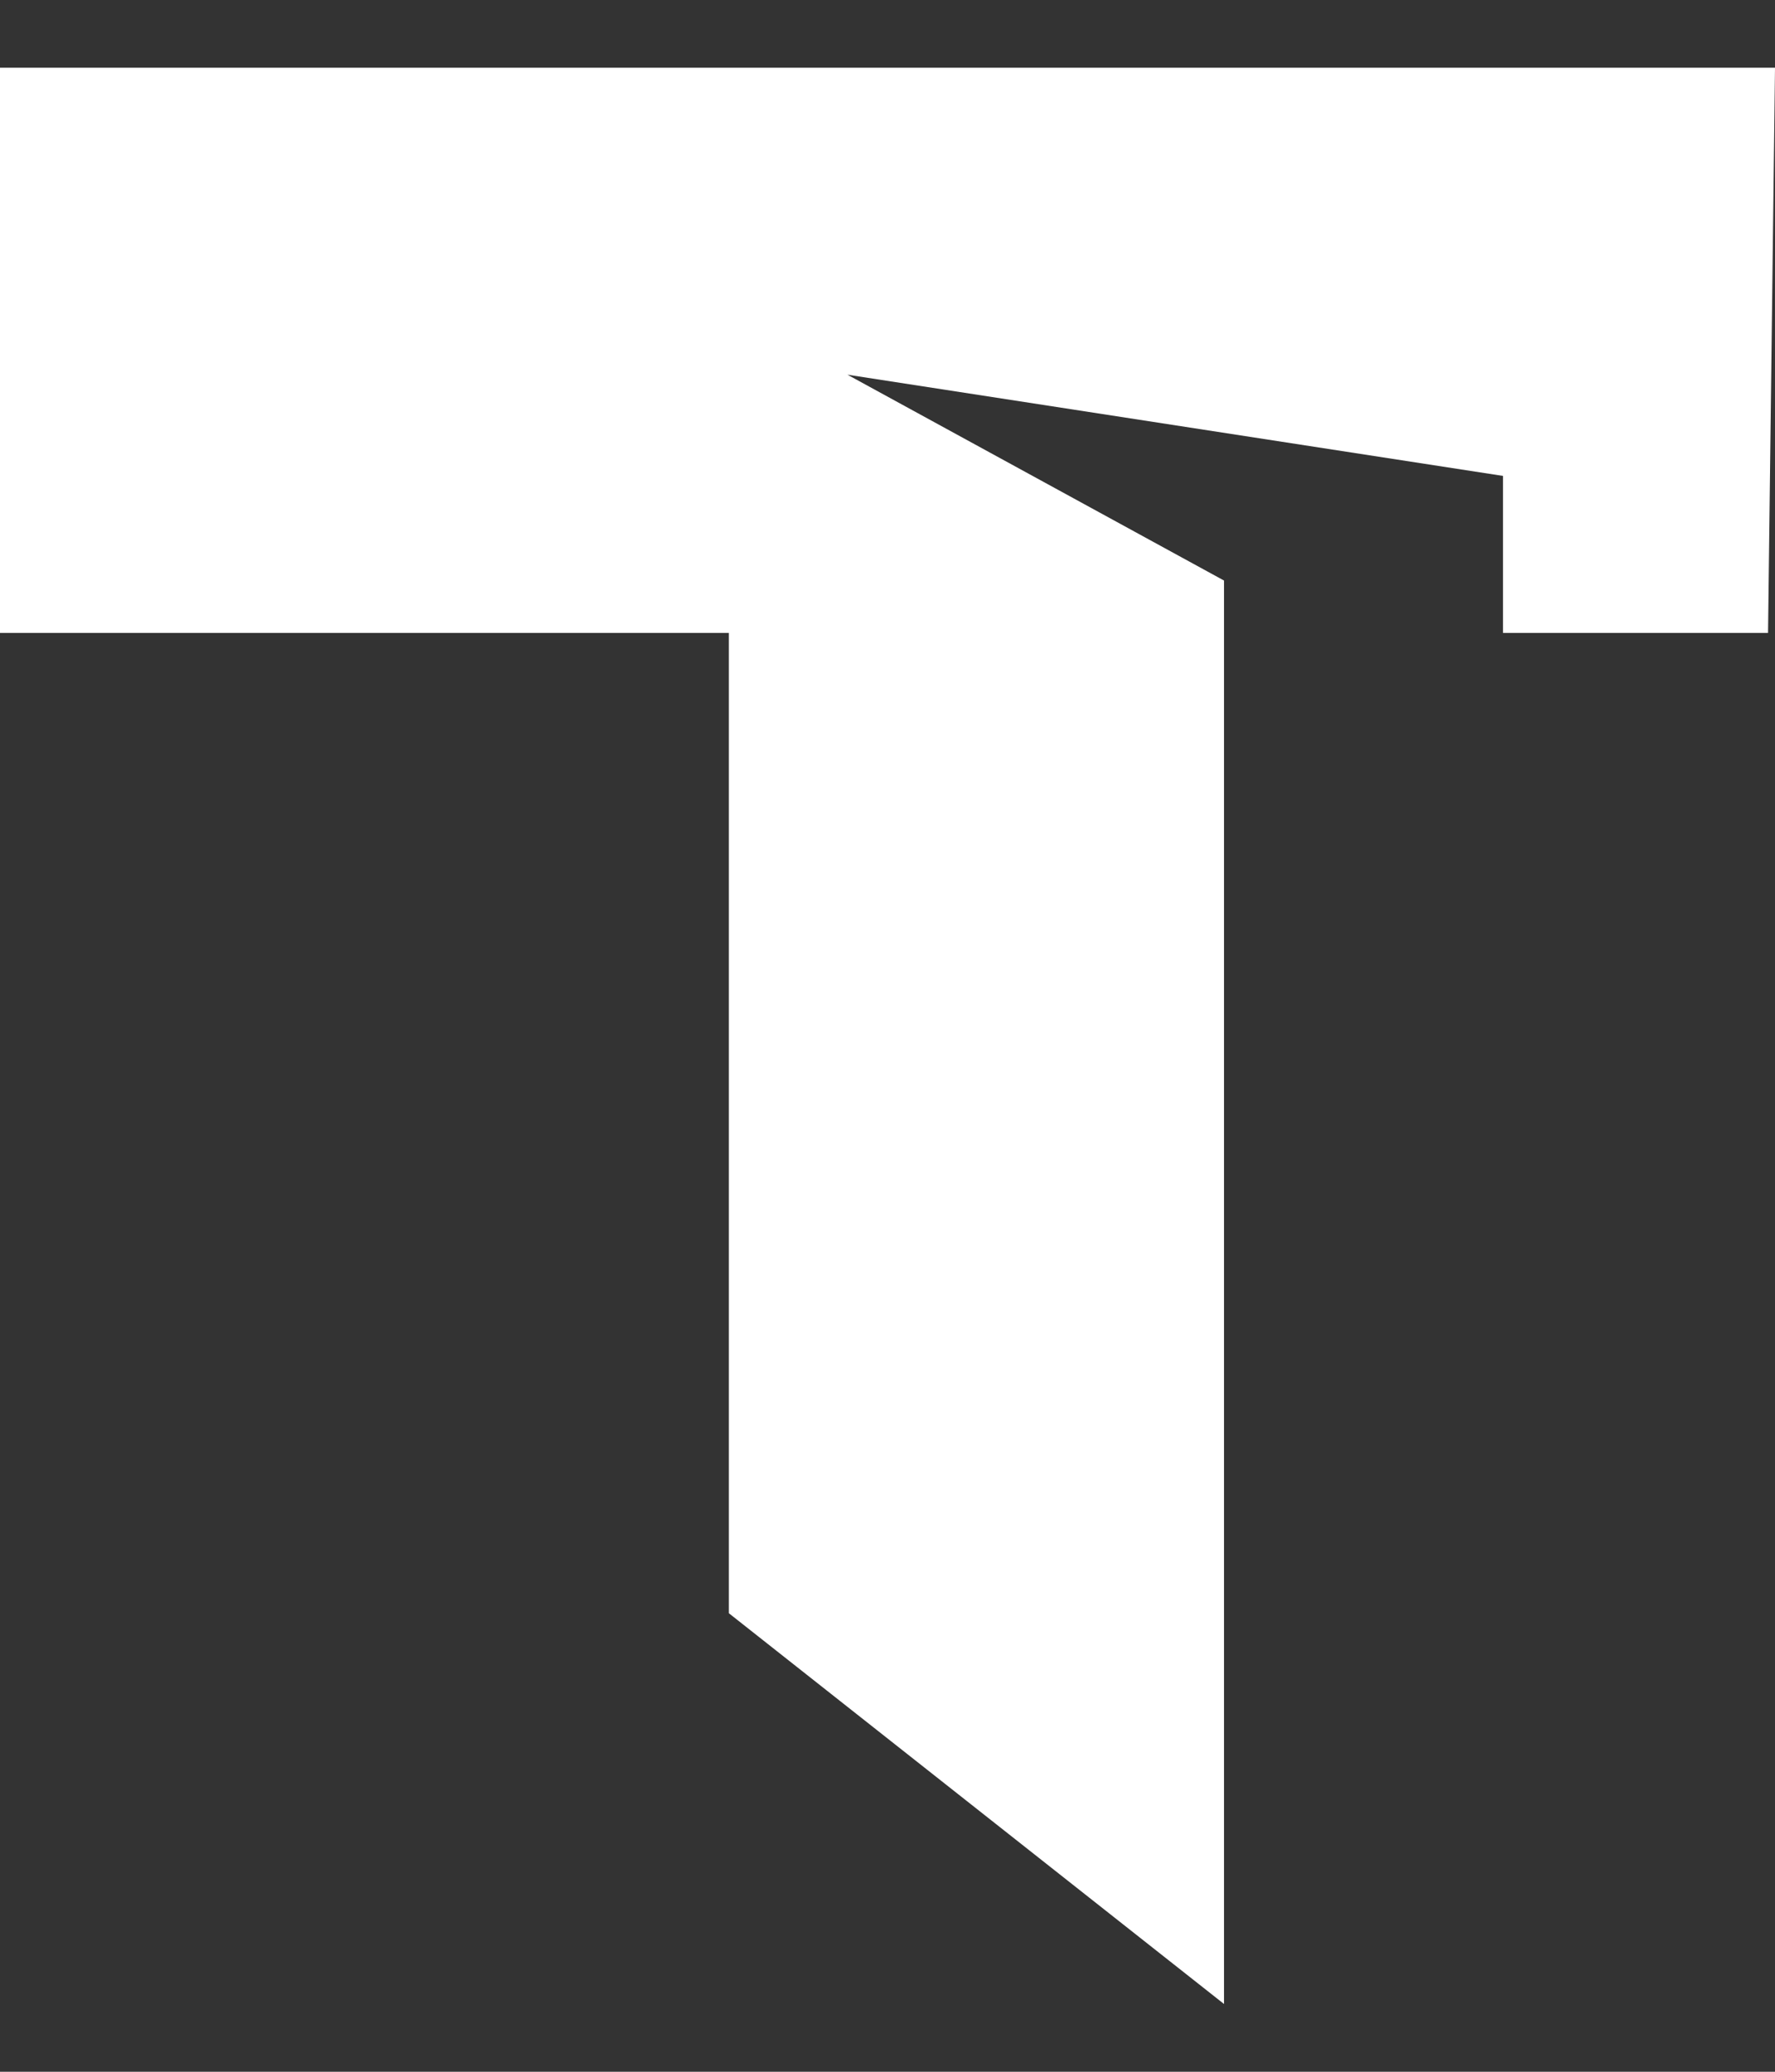
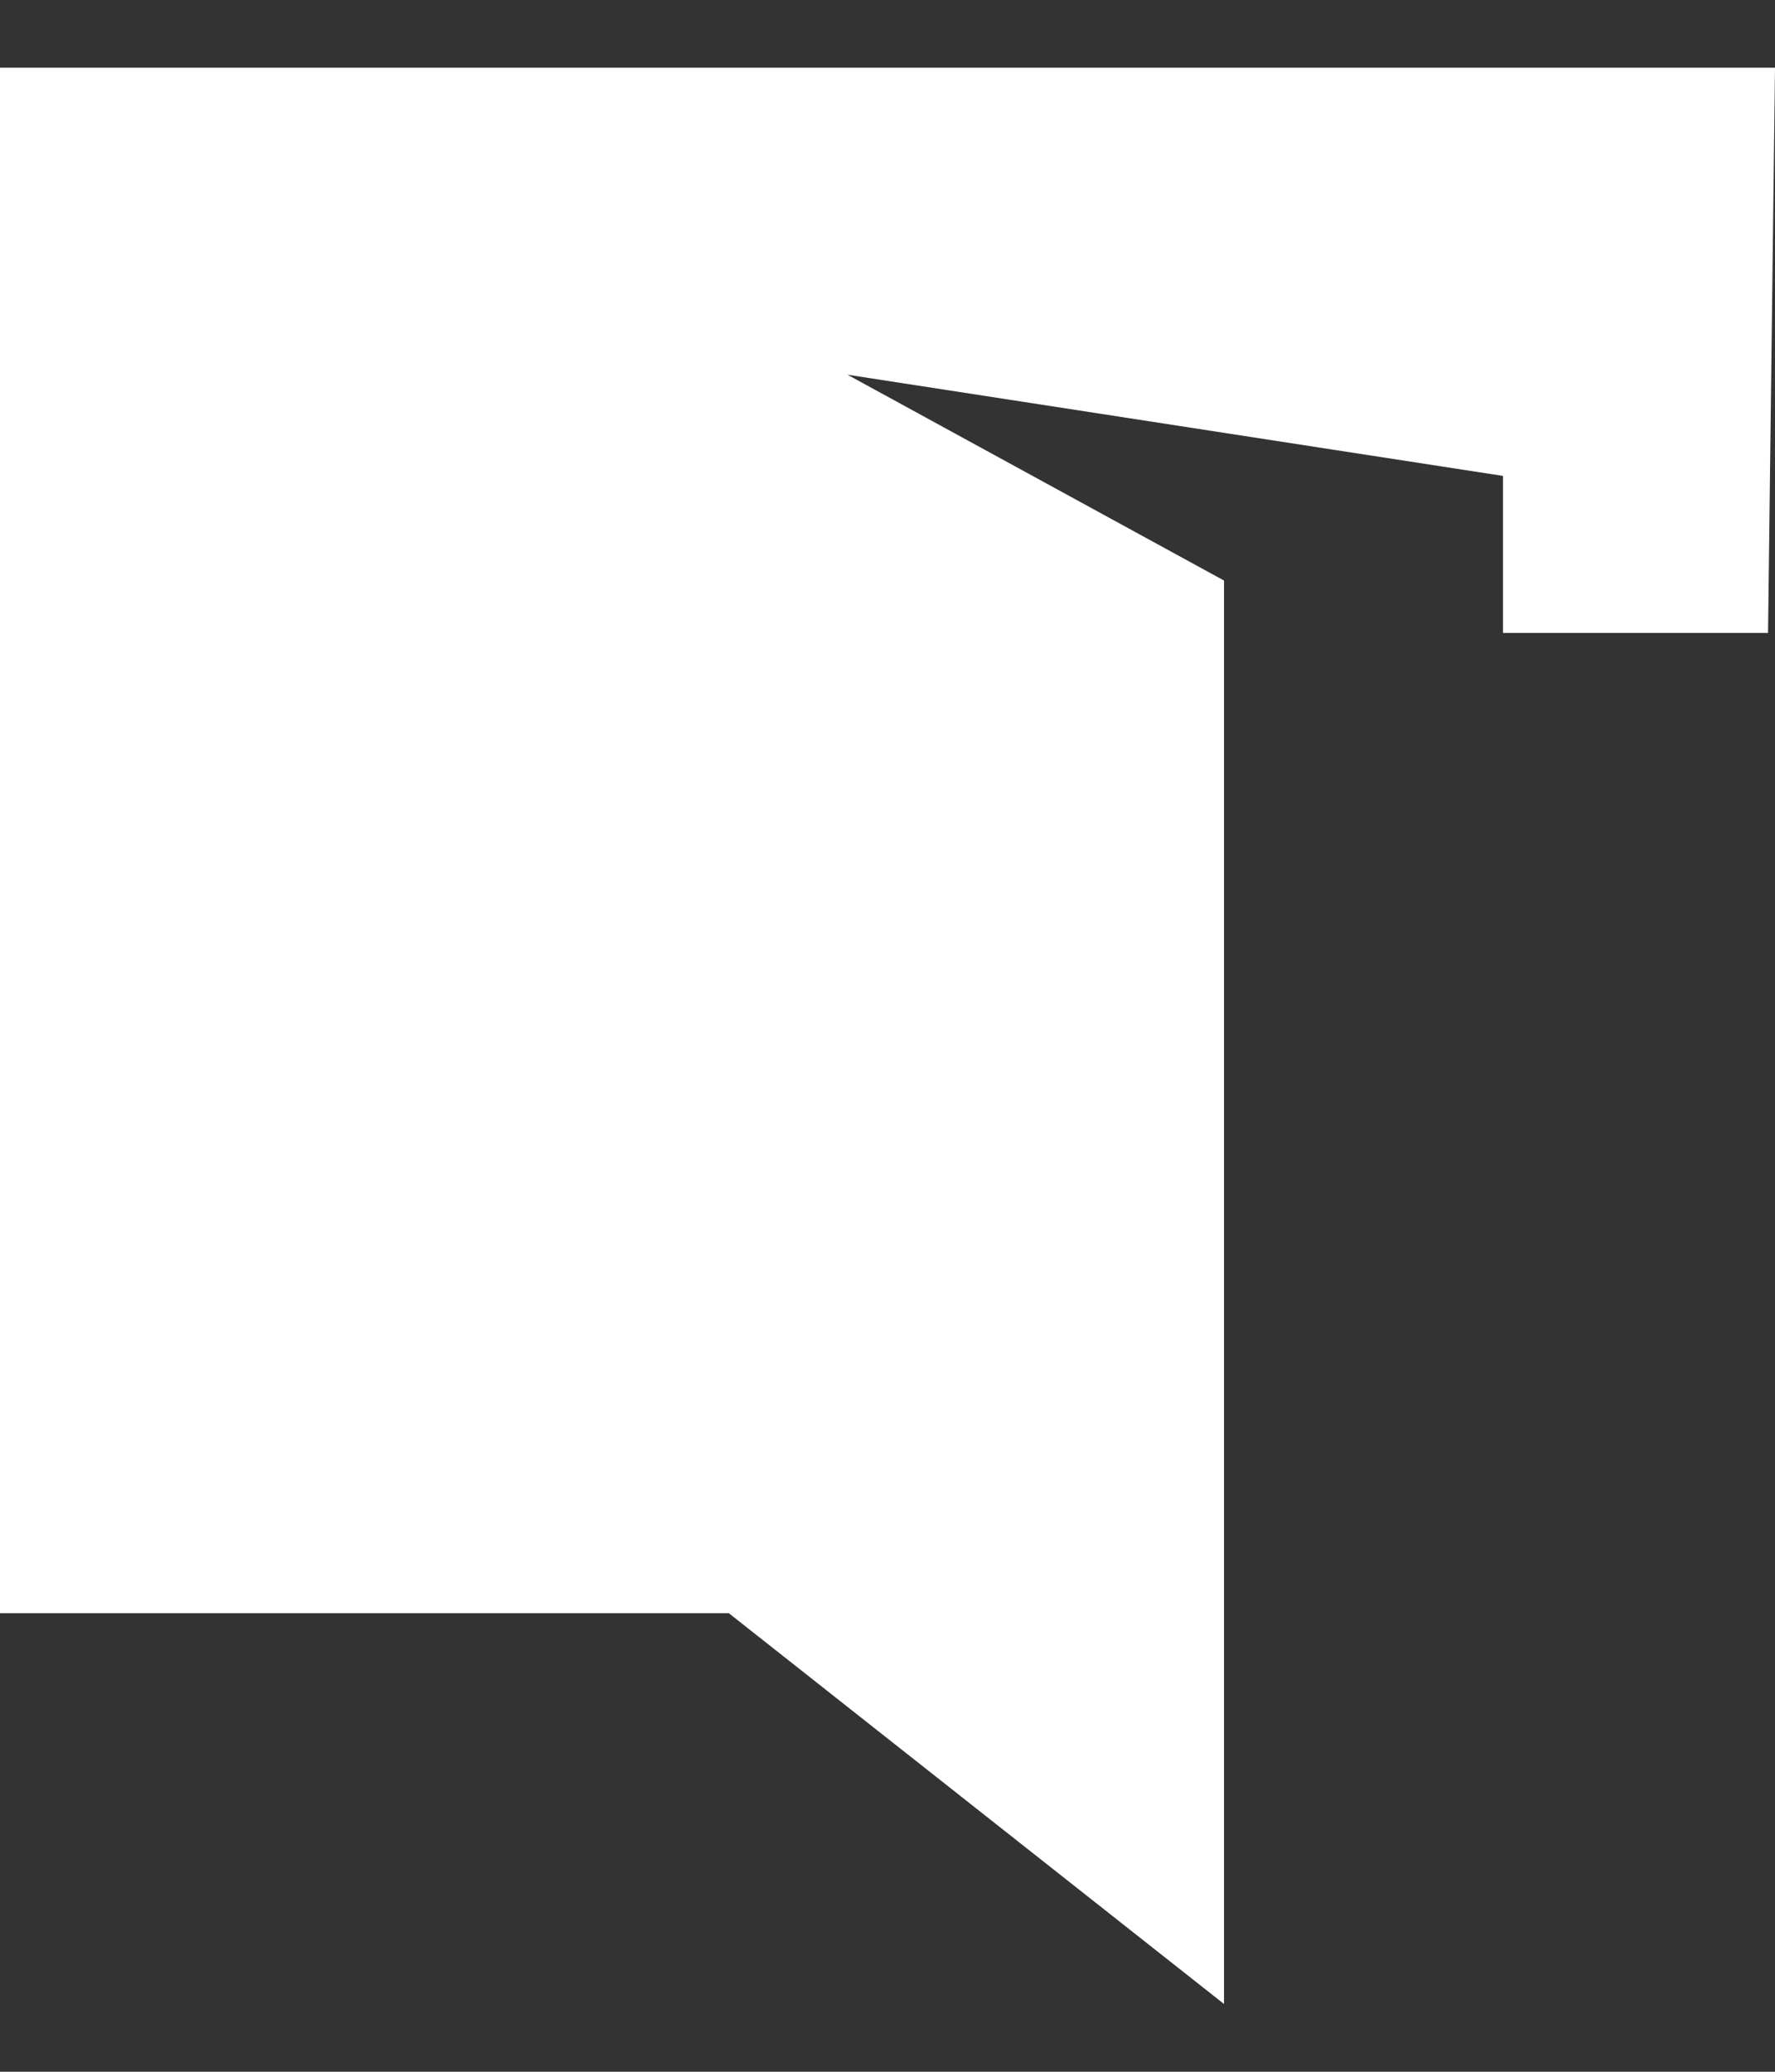
<svg xmlns="http://www.w3.org/2000/svg" width="24" height="28" viewBox="0 0 24 28" fill="none">
  <rect x="0" y="0" width="24" height="28" fill="#333333" stroke="none" />
-   <path d="M0 8.554V0.915H24L23.906 8.554H20.322V6.432L11.458 5.064L16.55 7.846V27.084L9.855 21.803V8.554H0Z" fill="white" />
+   <path d="M0 8.554V0.915H24L23.906 8.554H20.322V6.432L11.458 5.064L16.55 7.846V27.084L9.855 21.803H0Z" fill="white" />
</svg>